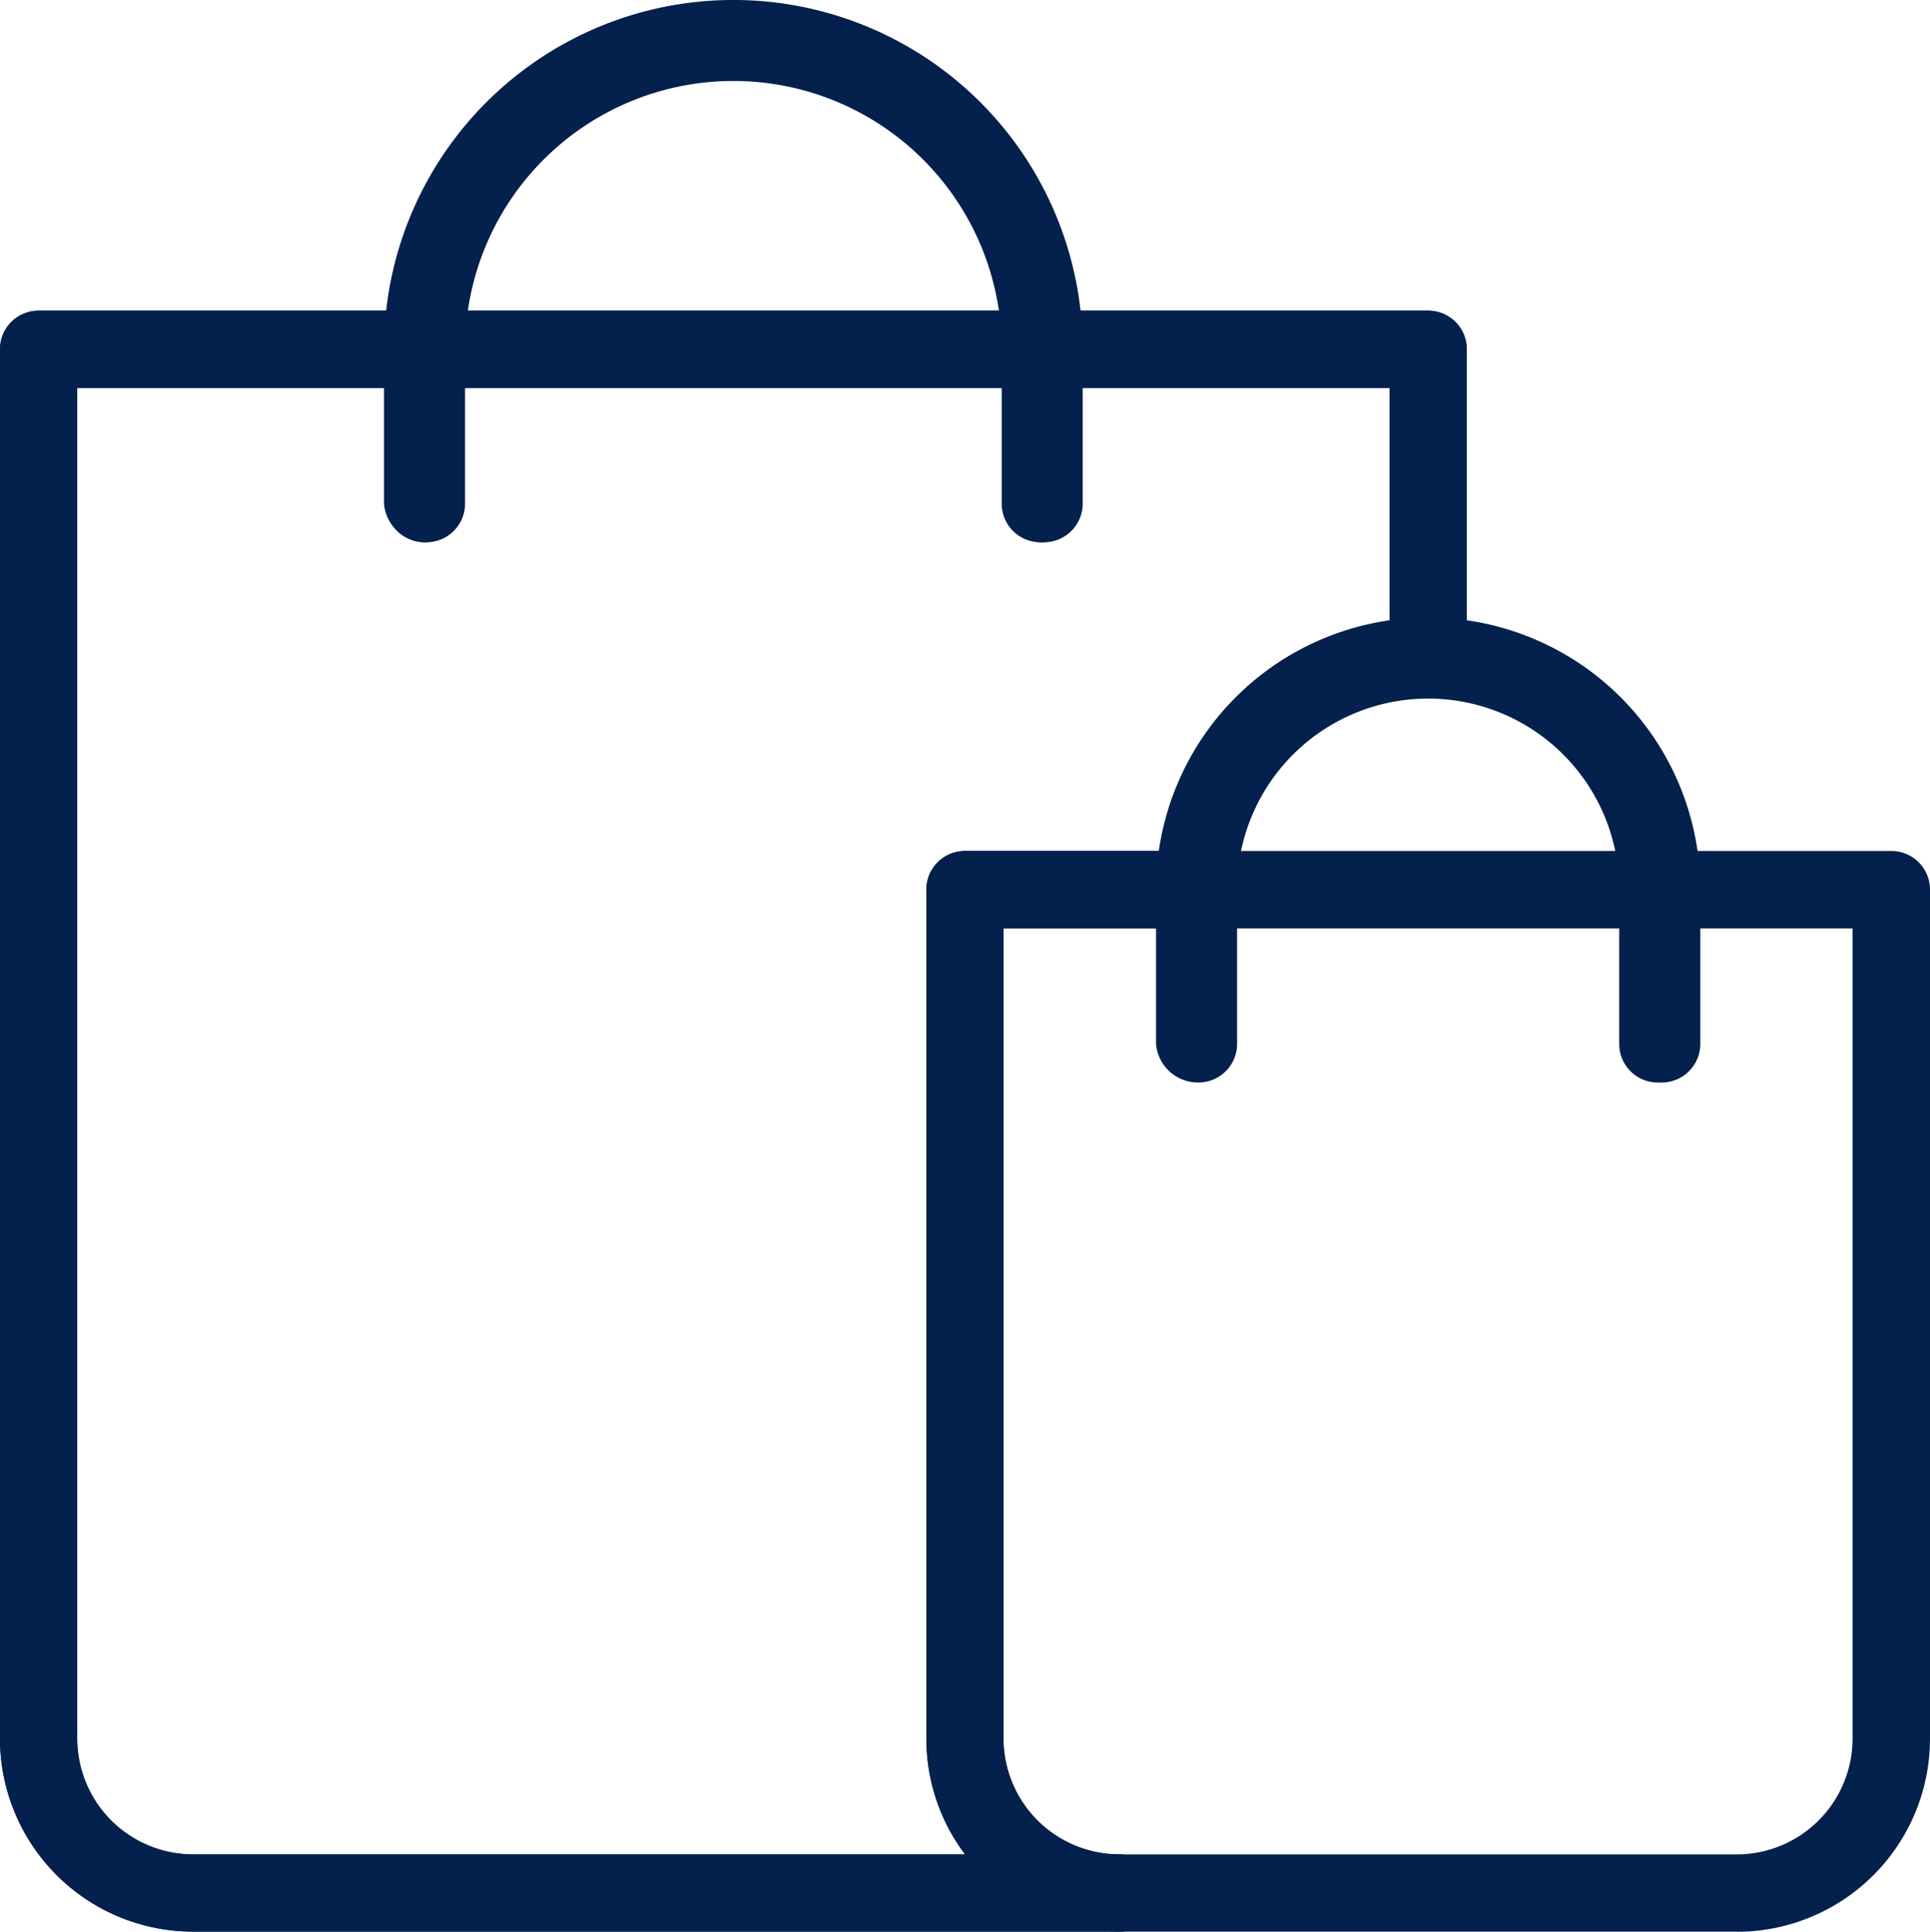
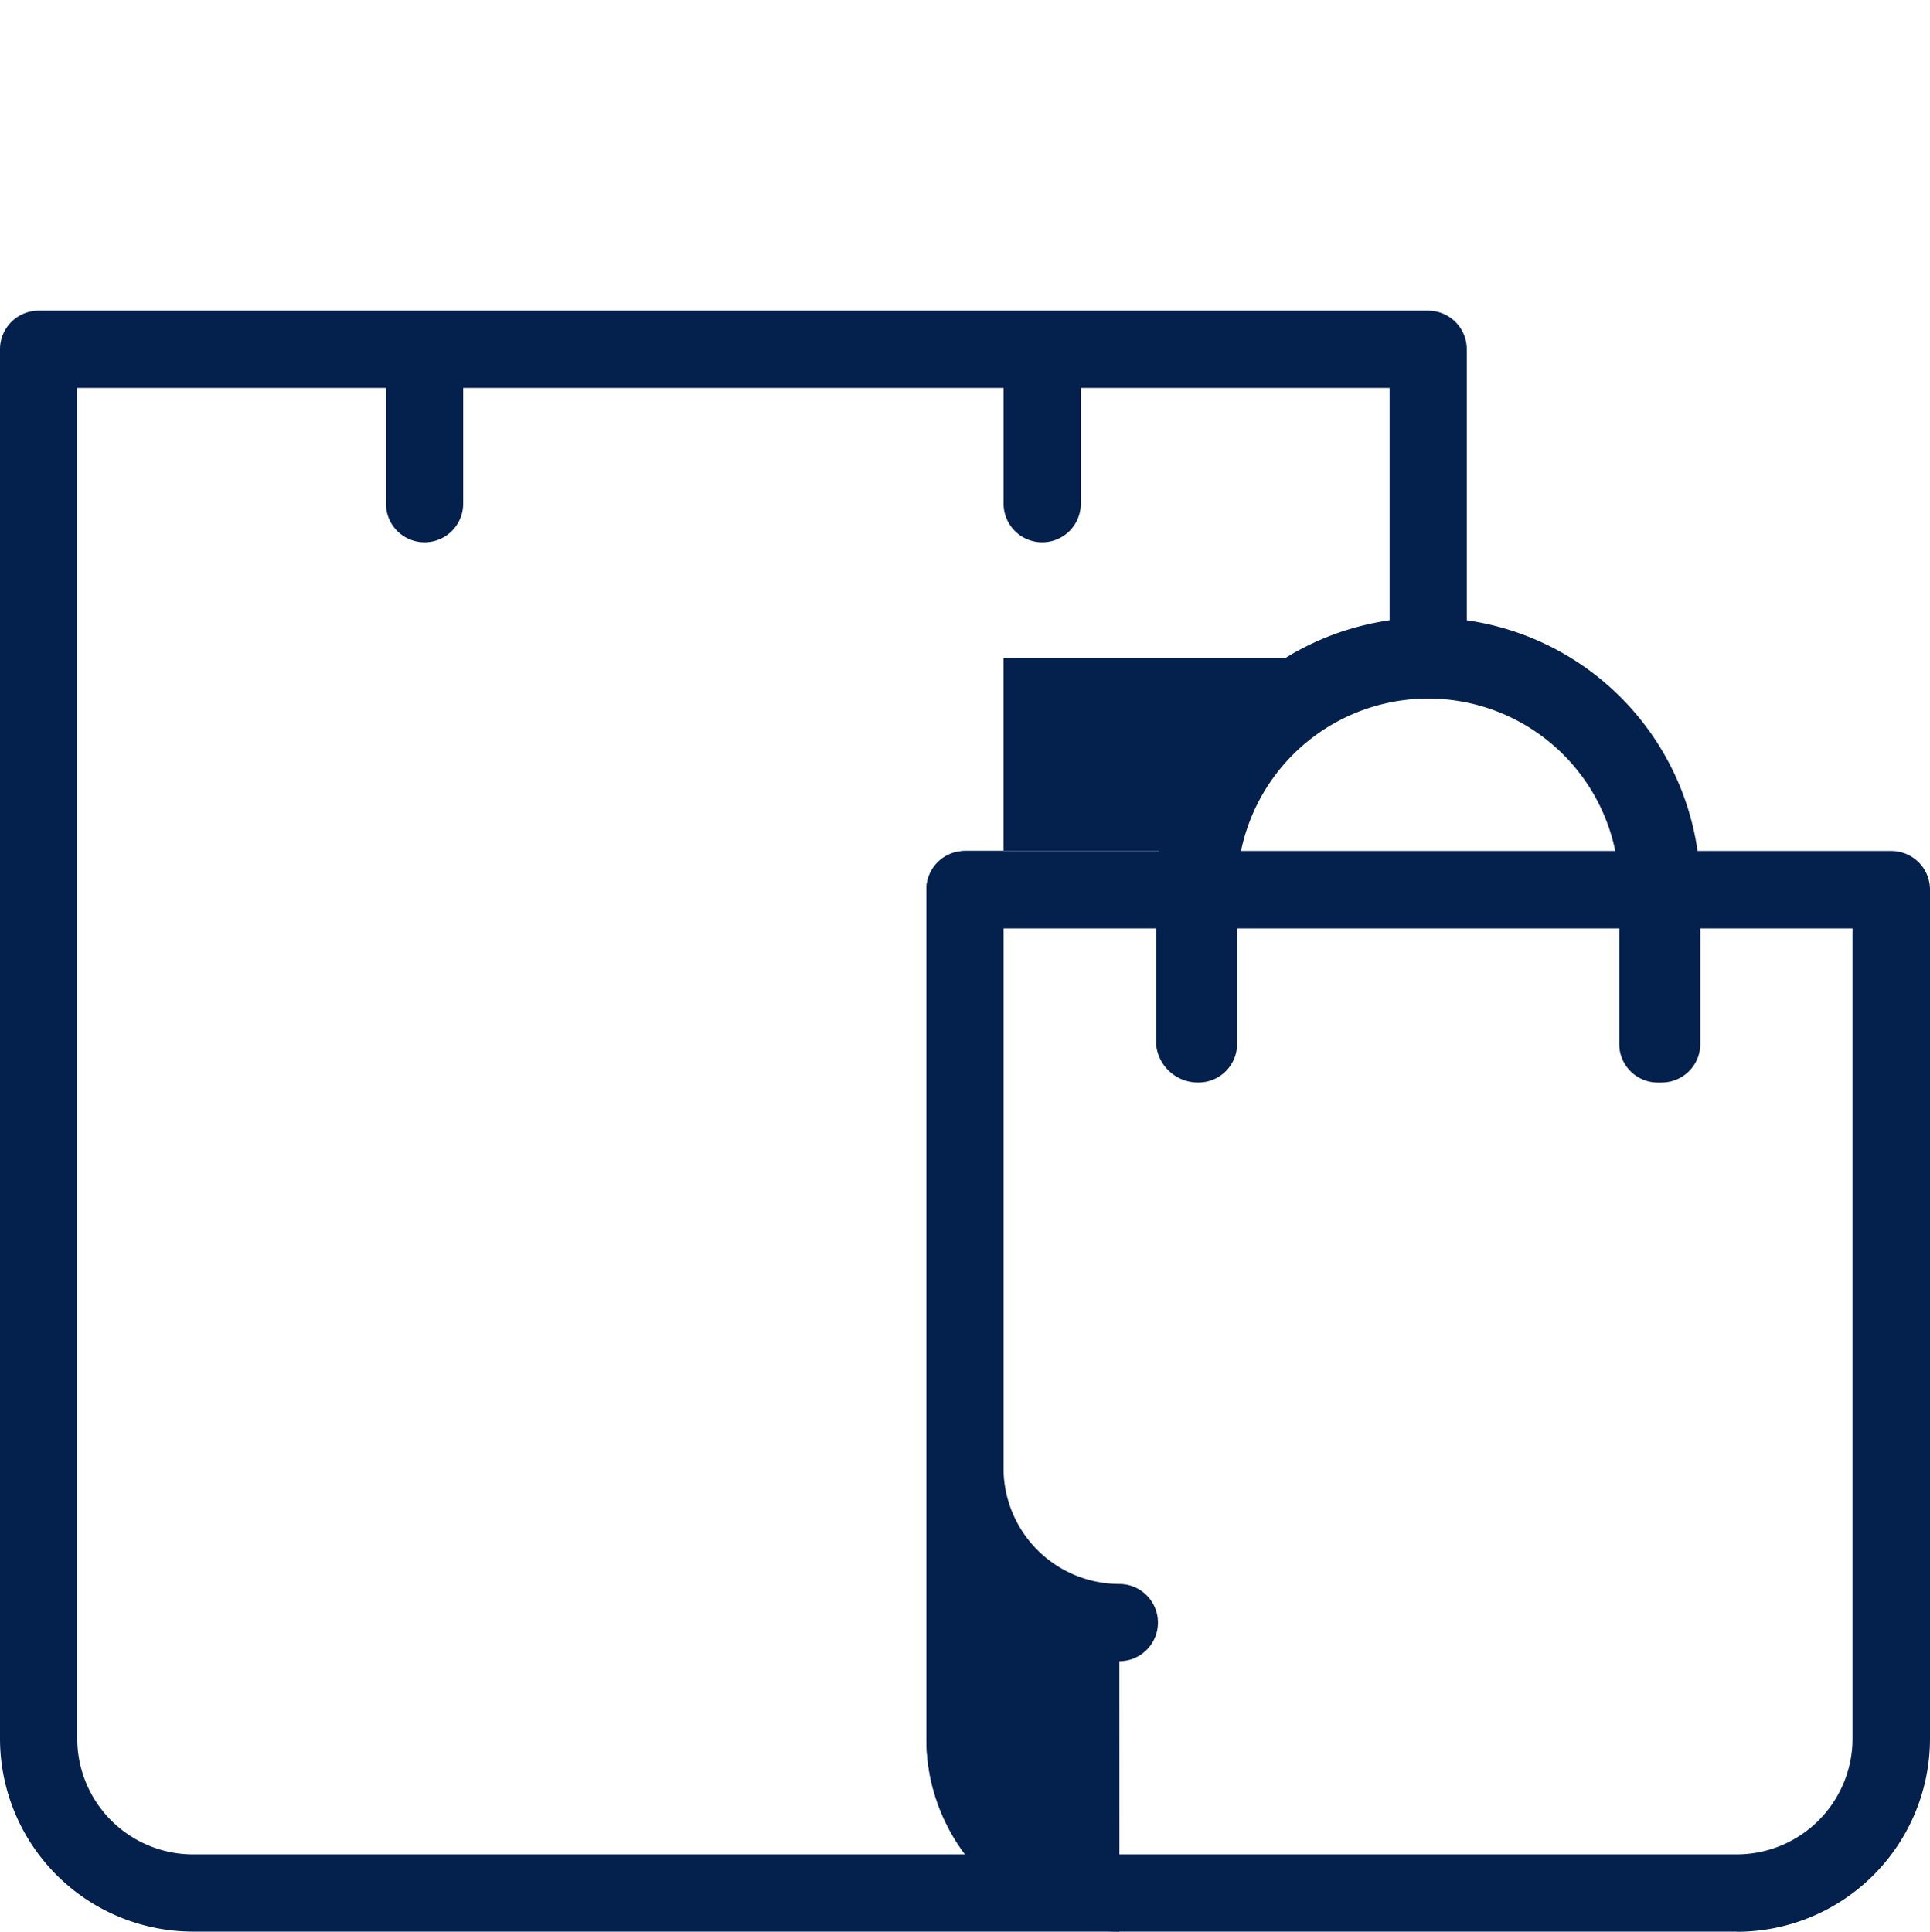
<svg xmlns="http://www.w3.org/2000/svg" width="35.964" height="36" viewBox="0 0 35.964 36">
  <defs>
    <clipPath id="clip-path">
      <rect id="Rectangle_169" data-name="Rectangle 169" width="35.964" height="36" fill="#04204c" />
    </clipPath>
    <clipPath id="clip-path-2">
-       <path id="Tracé_150" data-name="Tracé 150" d="M20.14,11.646V9.489h5.754v4.367A5.044,5.044,0,0,0,21.63,18.12H17.982a.719.719,0,0,0-.719.719V34.663a3.577,3.577,0,0,0,.721,2.158H3.6a2.16,2.16,0,0,1-2.158-2.158V9.489H7.193v2.158a.719.719,0,1,0,1.439,0V9.489H18.7v2.158a.719.719,0,0,0,1.439,0M.719,8.05A.719.719,0,0,0,0,8.769V34.663a3.6,3.6,0,0,0,3.6,3.6H20.859a.719.719,0,0,0,0-1.439A2.16,2.16,0,0,1,18.7,34.663v-15.1h3.6a.719.719,0,0,0,.719-.719,3.6,3.6,0,0,1,3.6-3.6.719.719,0,0,0,.719-.719V8.769a.719.719,0,0,0-.719-.719Z" transform="translate(0 -8.05)" fill="#04204c" />
-     </clipPath>
+       </clipPath>
  </defs>
  <g id="Groupe_288" data-name="Groupe 288" transform="translate(0 0)">
    <g id="Groupe_211" data-name="Groupe 211" transform="translate(0 0)">
      <g id="Groupe_210" data-name="Groupe 210" clip-path="url(#clip-path)">
-         <path id="Tracé_148" data-name="Tracé 148" d="M20.859,38.26H3.6a3.6,3.6,0,0,1-3.6-3.6V8.769A.719.719,0,0,1,.719,8.05H26.613a.719.719,0,0,1,.719.719v5.754a.719.719,0,0,1-.719.719,3.6,3.6,0,0,0-3.6,3.6.719.719,0,0,1-.719.719H18.7v15.1a2.16,2.16,0,0,0,2.158,2.158.719.719,0,0,1,0,1.439M1.439,9.489V34.663A2.16,2.16,0,0,0,3.6,36.821H17.983a3.577,3.577,0,0,1-.721-2.158V18.839a.719.719,0,0,1,.719-.719h3.647a5.046,5.046,0,0,1,4.265-4.265V9.489H20.14v2.158a.719.719,0,0,1-1.439,0V9.489H8.631v2.158a.719.719,0,1,1-1.439,0V9.489Z" transform="translate(0 -2.26)" fill="#04204c" />
+         <path id="Tracé_148" data-name="Tracé 148" d="M20.859,38.26H3.6a3.6,3.6,0,0,1-3.6-3.6V8.769A.719.719,0,0,1,.719,8.05H26.613a.719.719,0,0,1,.719.719v5.754H18.7v15.1a2.16,2.16,0,0,0,2.158,2.158.719.719,0,0,1,0,1.439M1.439,9.489V34.663A2.16,2.16,0,0,0,3.6,36.821H17.983a3.577,3.577,0,0,1-.721-2.158V18.839a.719.719,0,0,1,.719-.719h3.647a5.046,5.046,0,0,1,4.265-4.265V9.489H20.14v2.158a.719.719,0,0,1-1.439,0V9.489H8.631v2.158a.719.719,0,1,1-1.439,0V9.489Z" transform="translate(0 -2.26)" fill="#04204c" />
      </g>
    </g>
    <g id="Groupe_213" data-name="Groupe 213" transform="translate(0 5.79)">
      <g id="Groupe_212" data-name="Groupe 212" clip-path="url(#clip-path-2)">
        <path id="Tracé_149" data-name="Tracé 149" d="M26.613,38.26H3.6a3.6,3.6,0,0,1-3.6-3.6V8.769A.719.719,0,0,1,.719,8.05H26.613a.719.719,0,0,1,.719.719V37.54a.719.719,0,0,1-.719.719M1.439,9.489V34.663A2.16,2.16,0,0,0,3.6,36.821h22.3V9.489Z" transform="translate(0 -8.05)" fill="#04204c" />
      </g>
    </g>
    <g id="Groupe_215" data-name="Groupe 215" transform="translate(0 0)">
      <g id="Groupe_214" data-name="Groupe 214" clip-path="url(#clip-path)">
-         <path id="Tracé_151" data-name="Tracé 151" d="M22.25,10.106h-.072a.719.719,0,0,1-.719-.719V6.509a5,5,0,1,0-10,0V9.387a.719.719,0,0,1-.719.719.783.783,0,0,1-.791-.719V6.509a6.509,6.509,0,1,1,13.019,0V9.387a.719.719,0,0,1-.719.719m0-.719h0Z" transform="translate(-2.793 0)" fill="#04204c" />
        <path id="Tracé_152" data-name="Tracé 152" d="M39.1,42.19H27.6a3.6,3.6,0,0,1-3.6-3.6V22.769a.719.719,0,0,1,.719-.719H41.982a.719.719,0,0,1,.719.719V38.593a3.6,3.6,0,0,1-3.6,3.6m-13.666-18.7v15.1A2.16,2.16,0,0,0,27.6,40.751H39.1a2.16,2.16,0,0,0,2.158-2.158v-15.1Z" transform="translate(-6.737 -6.19)" fill="#04204c" />
        <path id="Tracé_153" data-name="Tracé 153" d="M39.373,24.667H39.3a.719.719,0,0,1-.719-.719V21.071a3.56,3.56,0,0,0-7.121,0v2.876a.719.719,0,0,1-.719.719.783.783,0,0,1-.791-.719V21.071a5.071,5.071,0,0,1,10.142,0v2.876a.719.719,0,0,1-.719.719m0-.719h0Z" transform="translate(-8.408 -4.491)" fill="#04204c" />
      </g>
    </g>
  </g>
</svg>